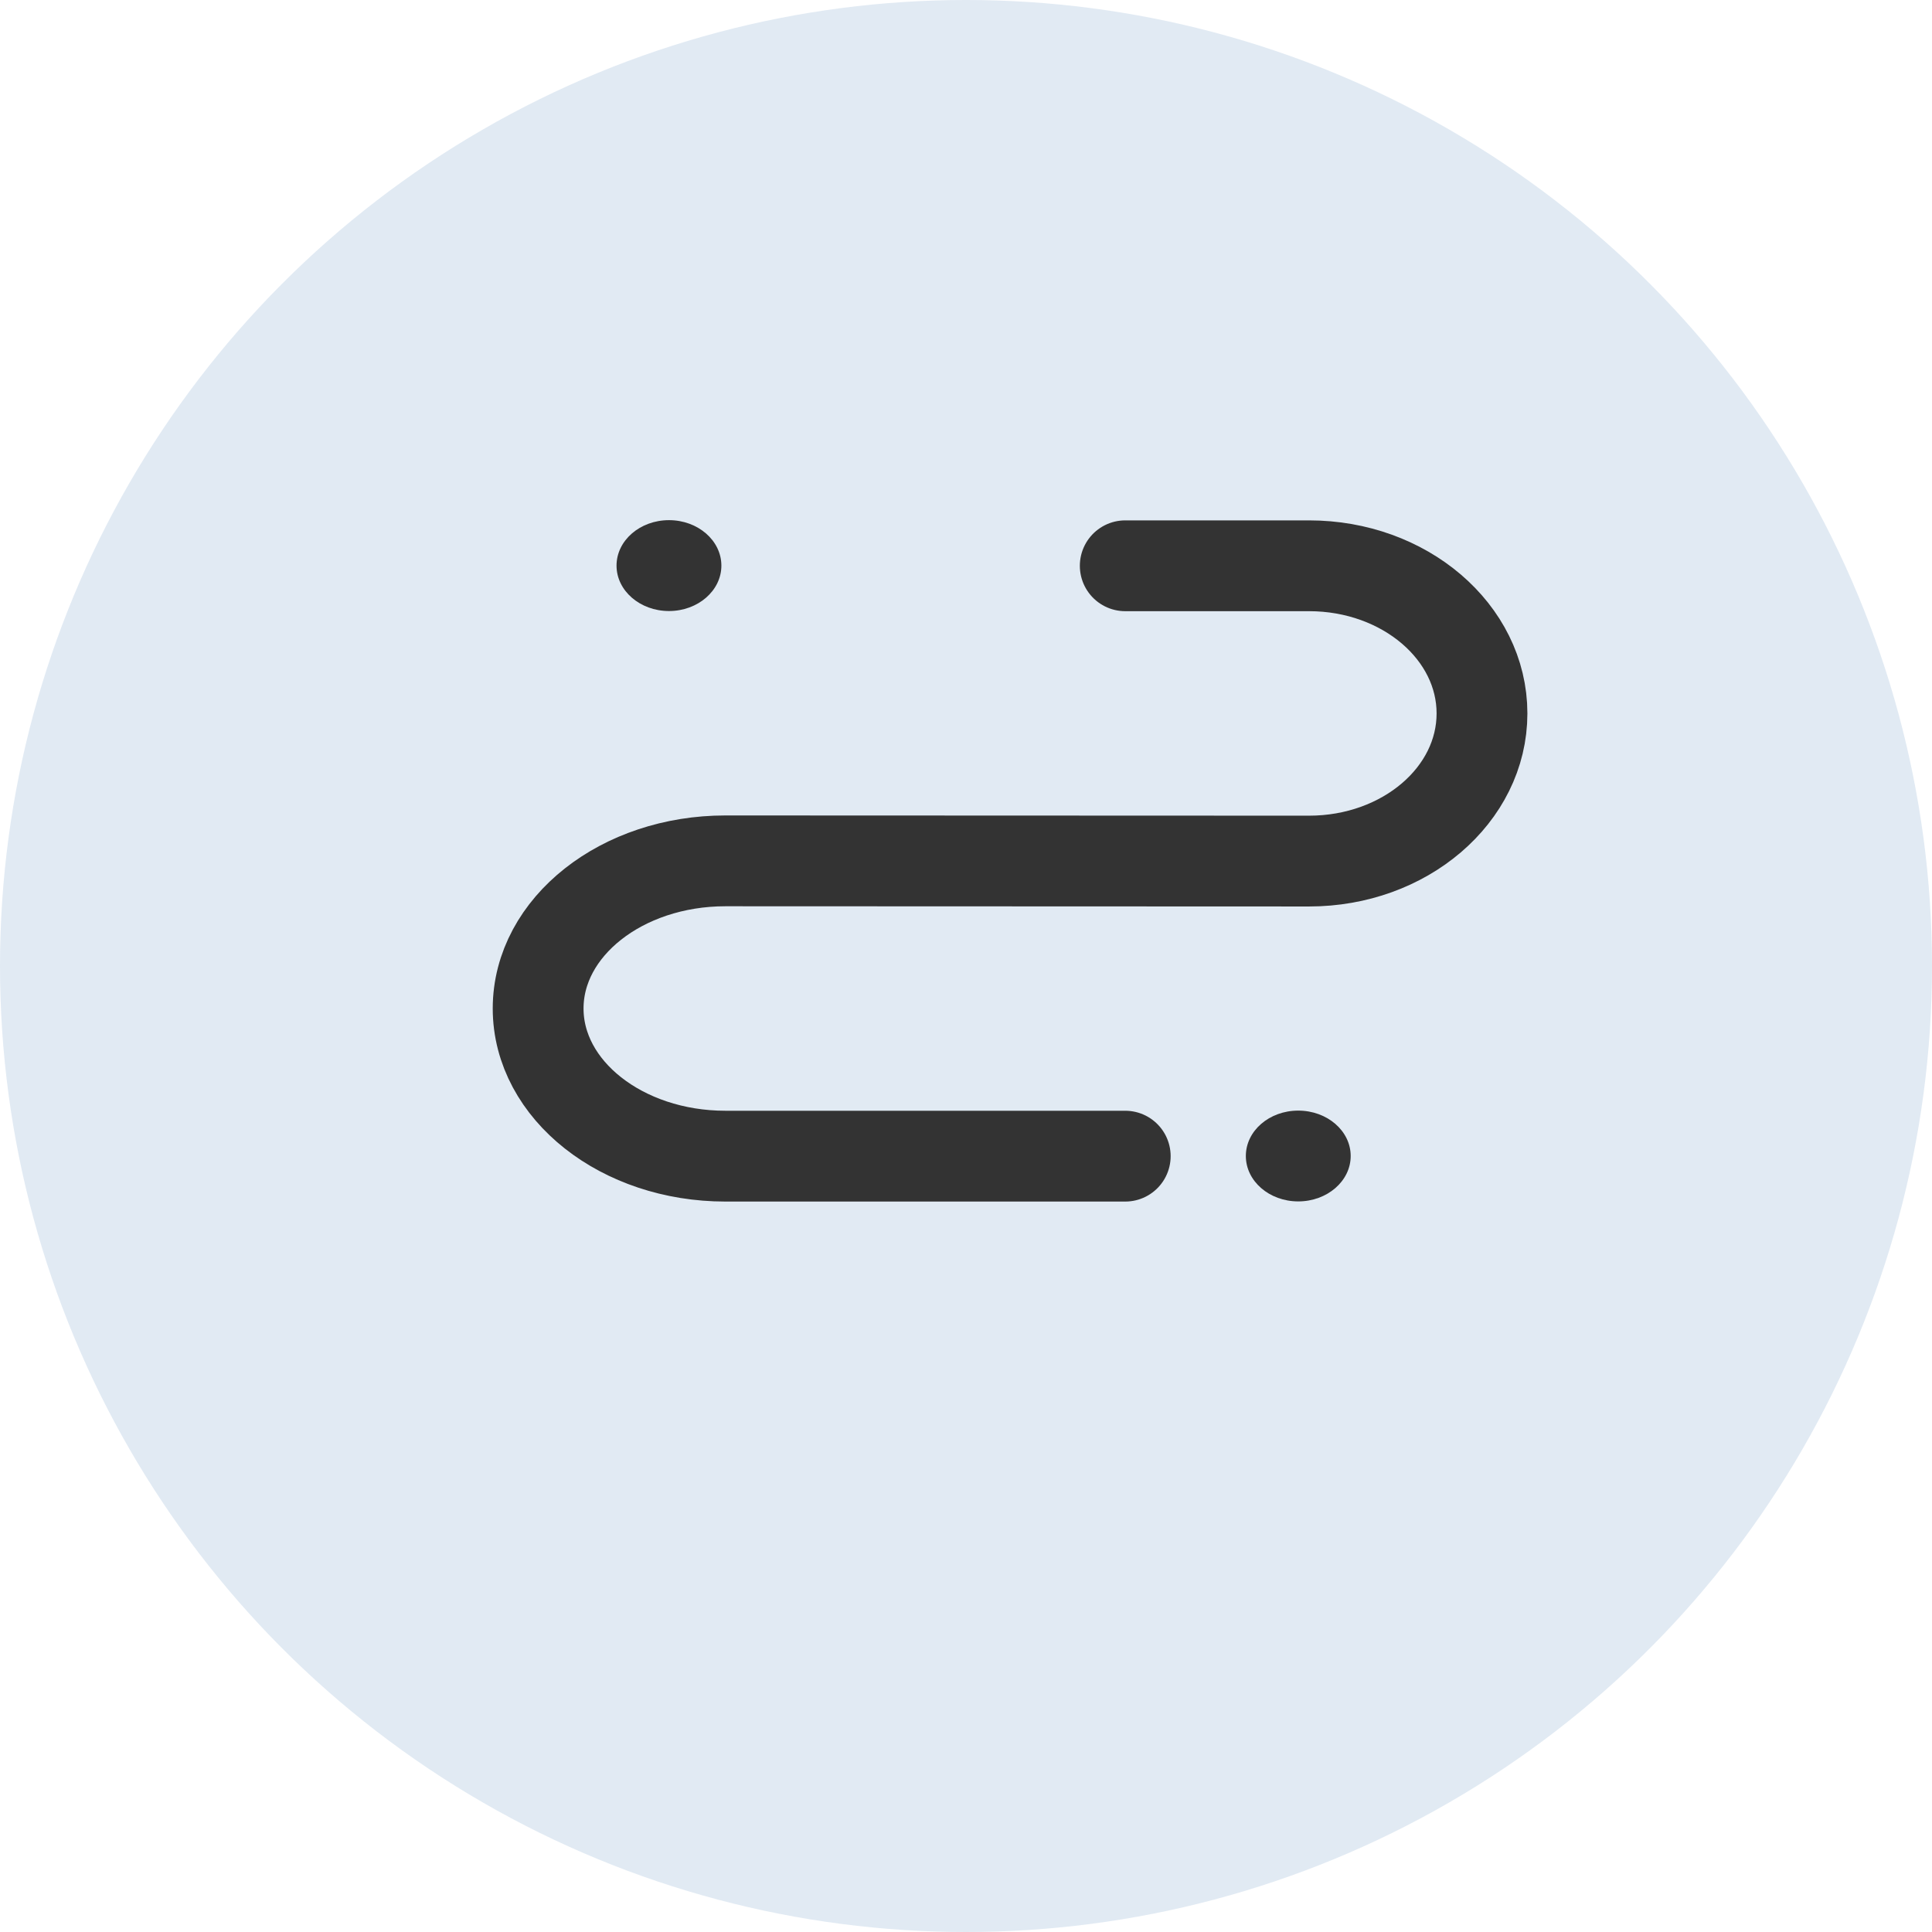
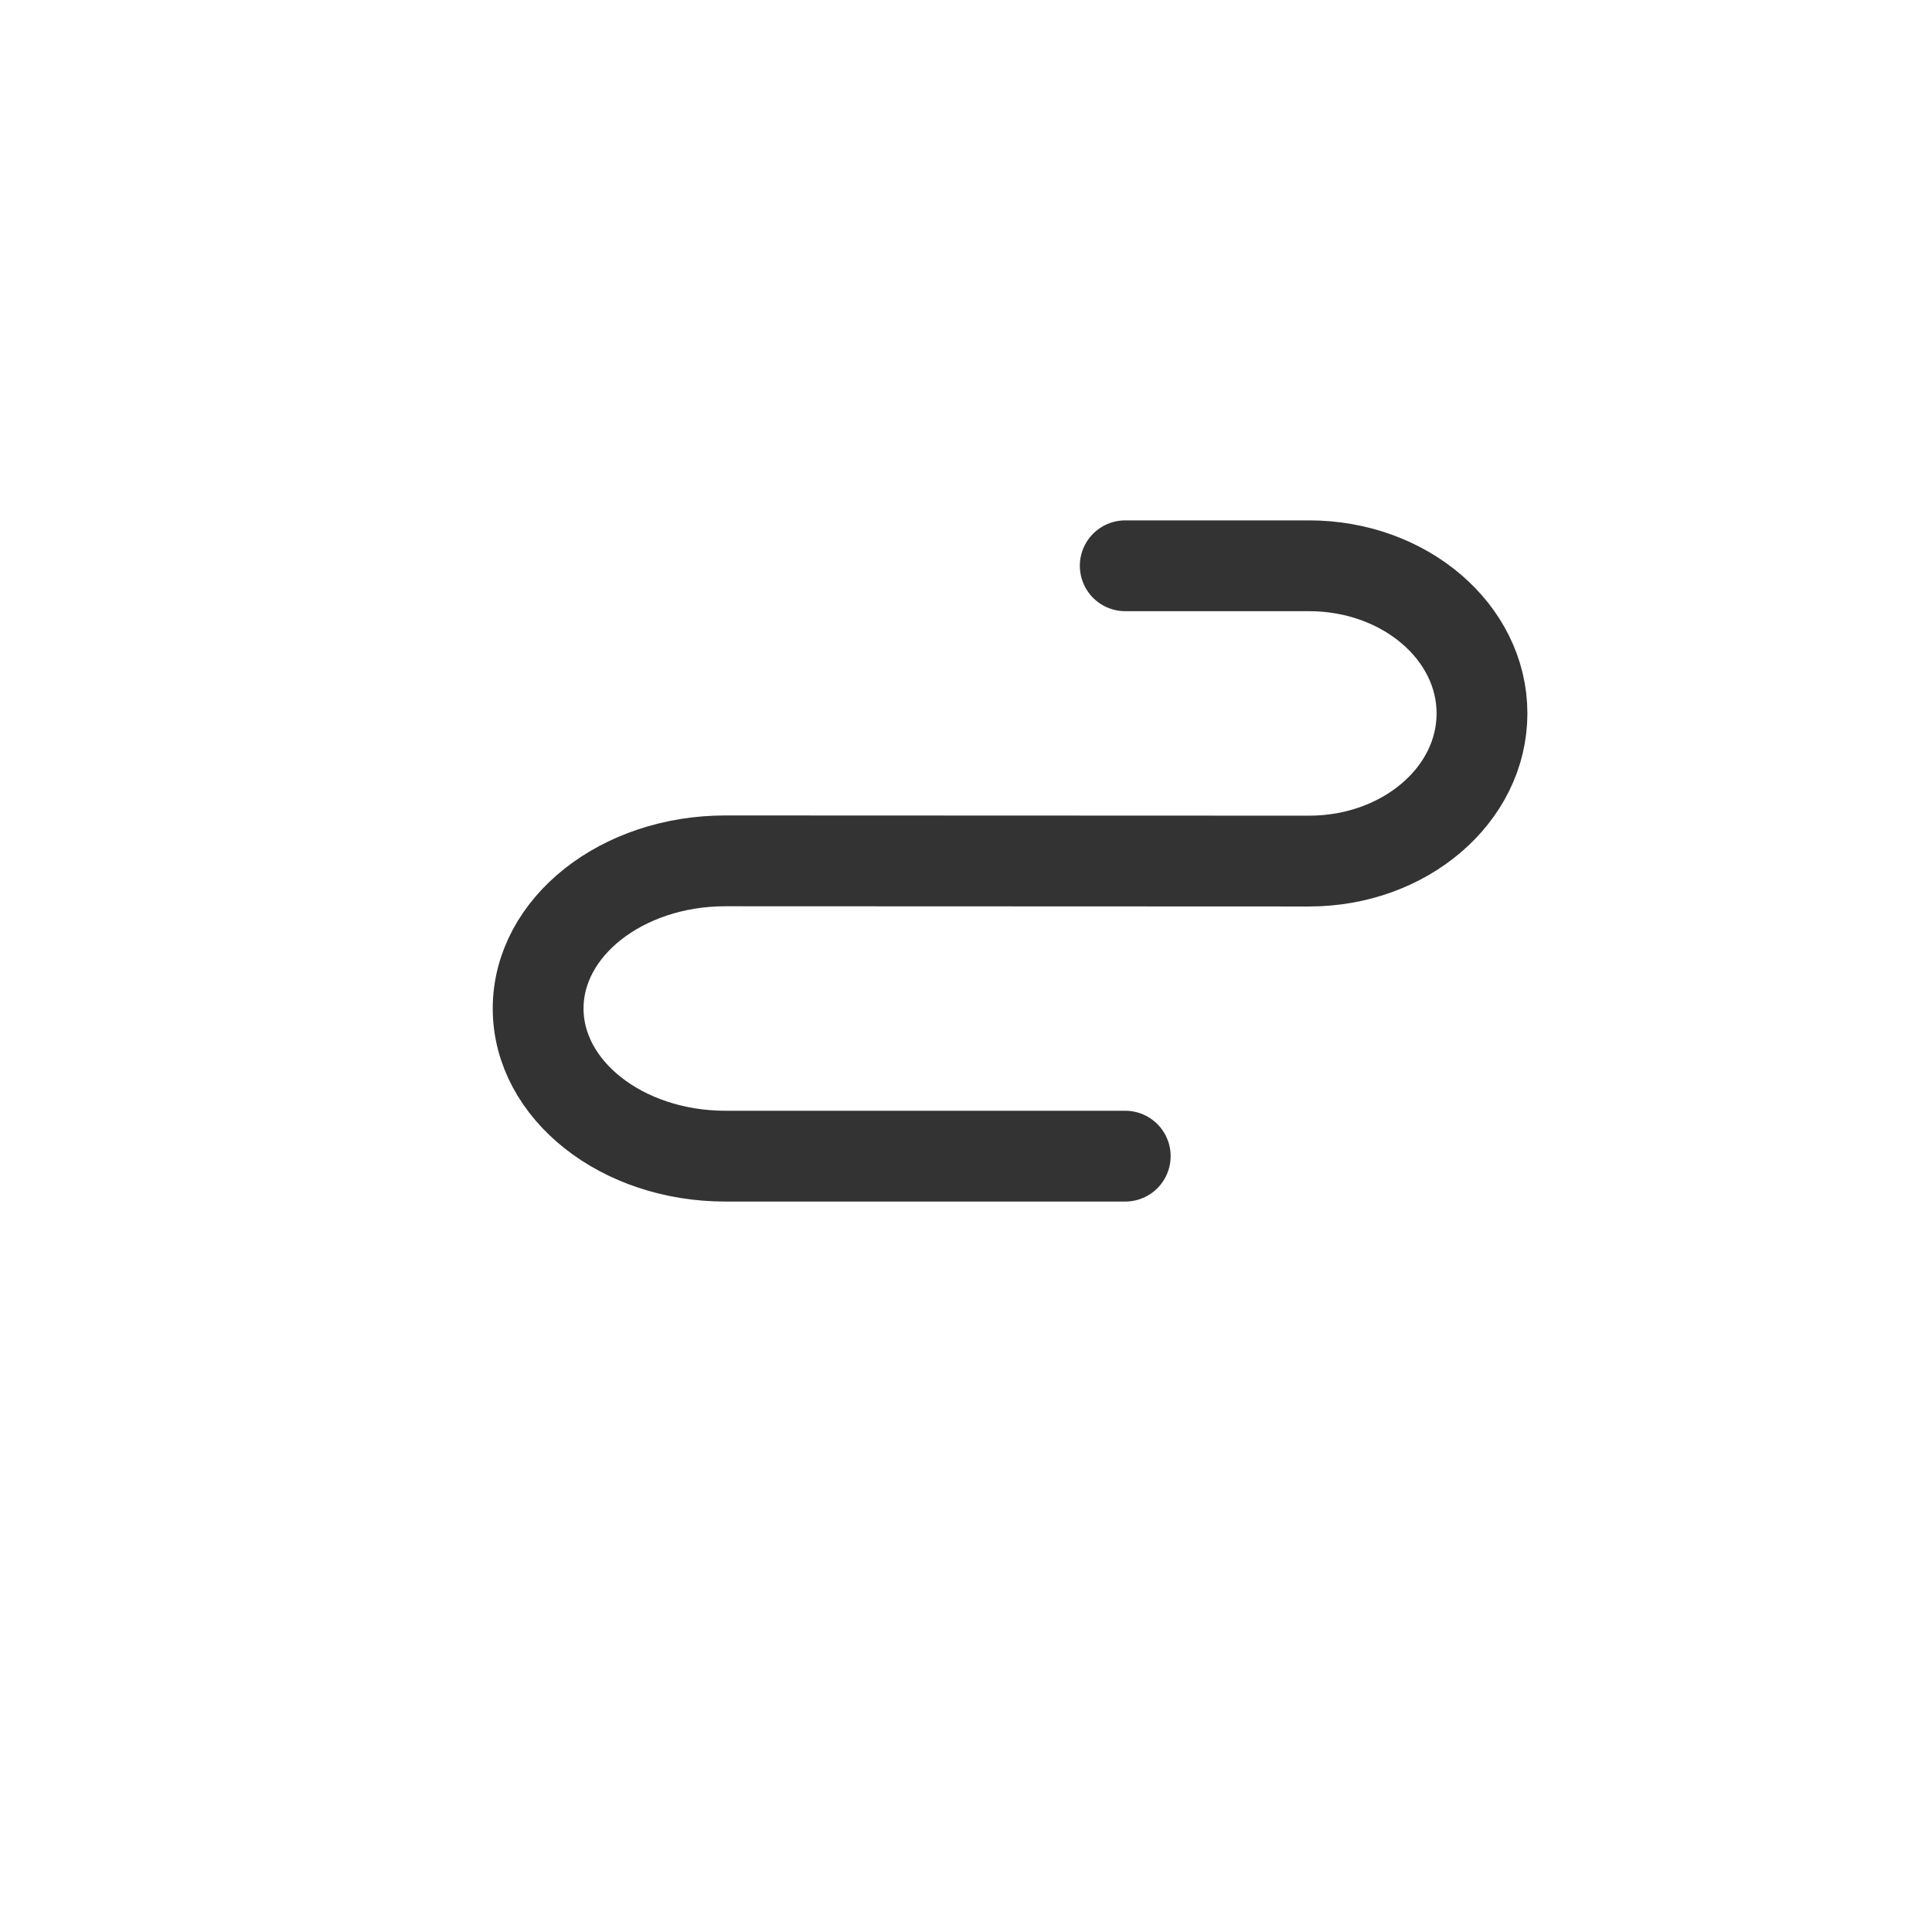
<svg xmlns="http://www.w3.org/2000/svg" width="26" height="26" viewBox="0 0 26 26" fill="none">
-   <circle cx="13" cy="13" r="13" fill="#06529B" fill-opacity="0.12" />
  <path d="M15.143 7.614H17.617C18.902 7.614 19.944 8.504 19.944 9.601C19.944 10.699 18.902 11.588 17.617 11.588L9.762 11.585C8.37 11.585 7.242 12.474 7.242 13.572C7.242 14.669 8.37 15.559 9.762 15.559H15.143" stroke="#333333" stroke-width="1.222" stroke-linecap="round" stroke-linejoin="round" />
-   <path d="M9.708 7.612C9.708 7.274 9.392 7 9.003 7C8.613 7 8.297 7.274 8.297 7.612C8.297 7.949 8.613 8.223 9.003 8.223C9.392 8.223 9.708 7.949 9.708 7.612Z" fill="#333333" />
-   <path d="M18.177 15.557C18.177 15.219 17.861 14.946 17.471 14.946C17.081 14.946 16.766 15.219 16.766 15.557C16.766 15.894 17.081 16.168 17.471 16.168C17.861 16.168 18.177 15.894 18.177 15.557Z" fill="#333333" />
</svg>